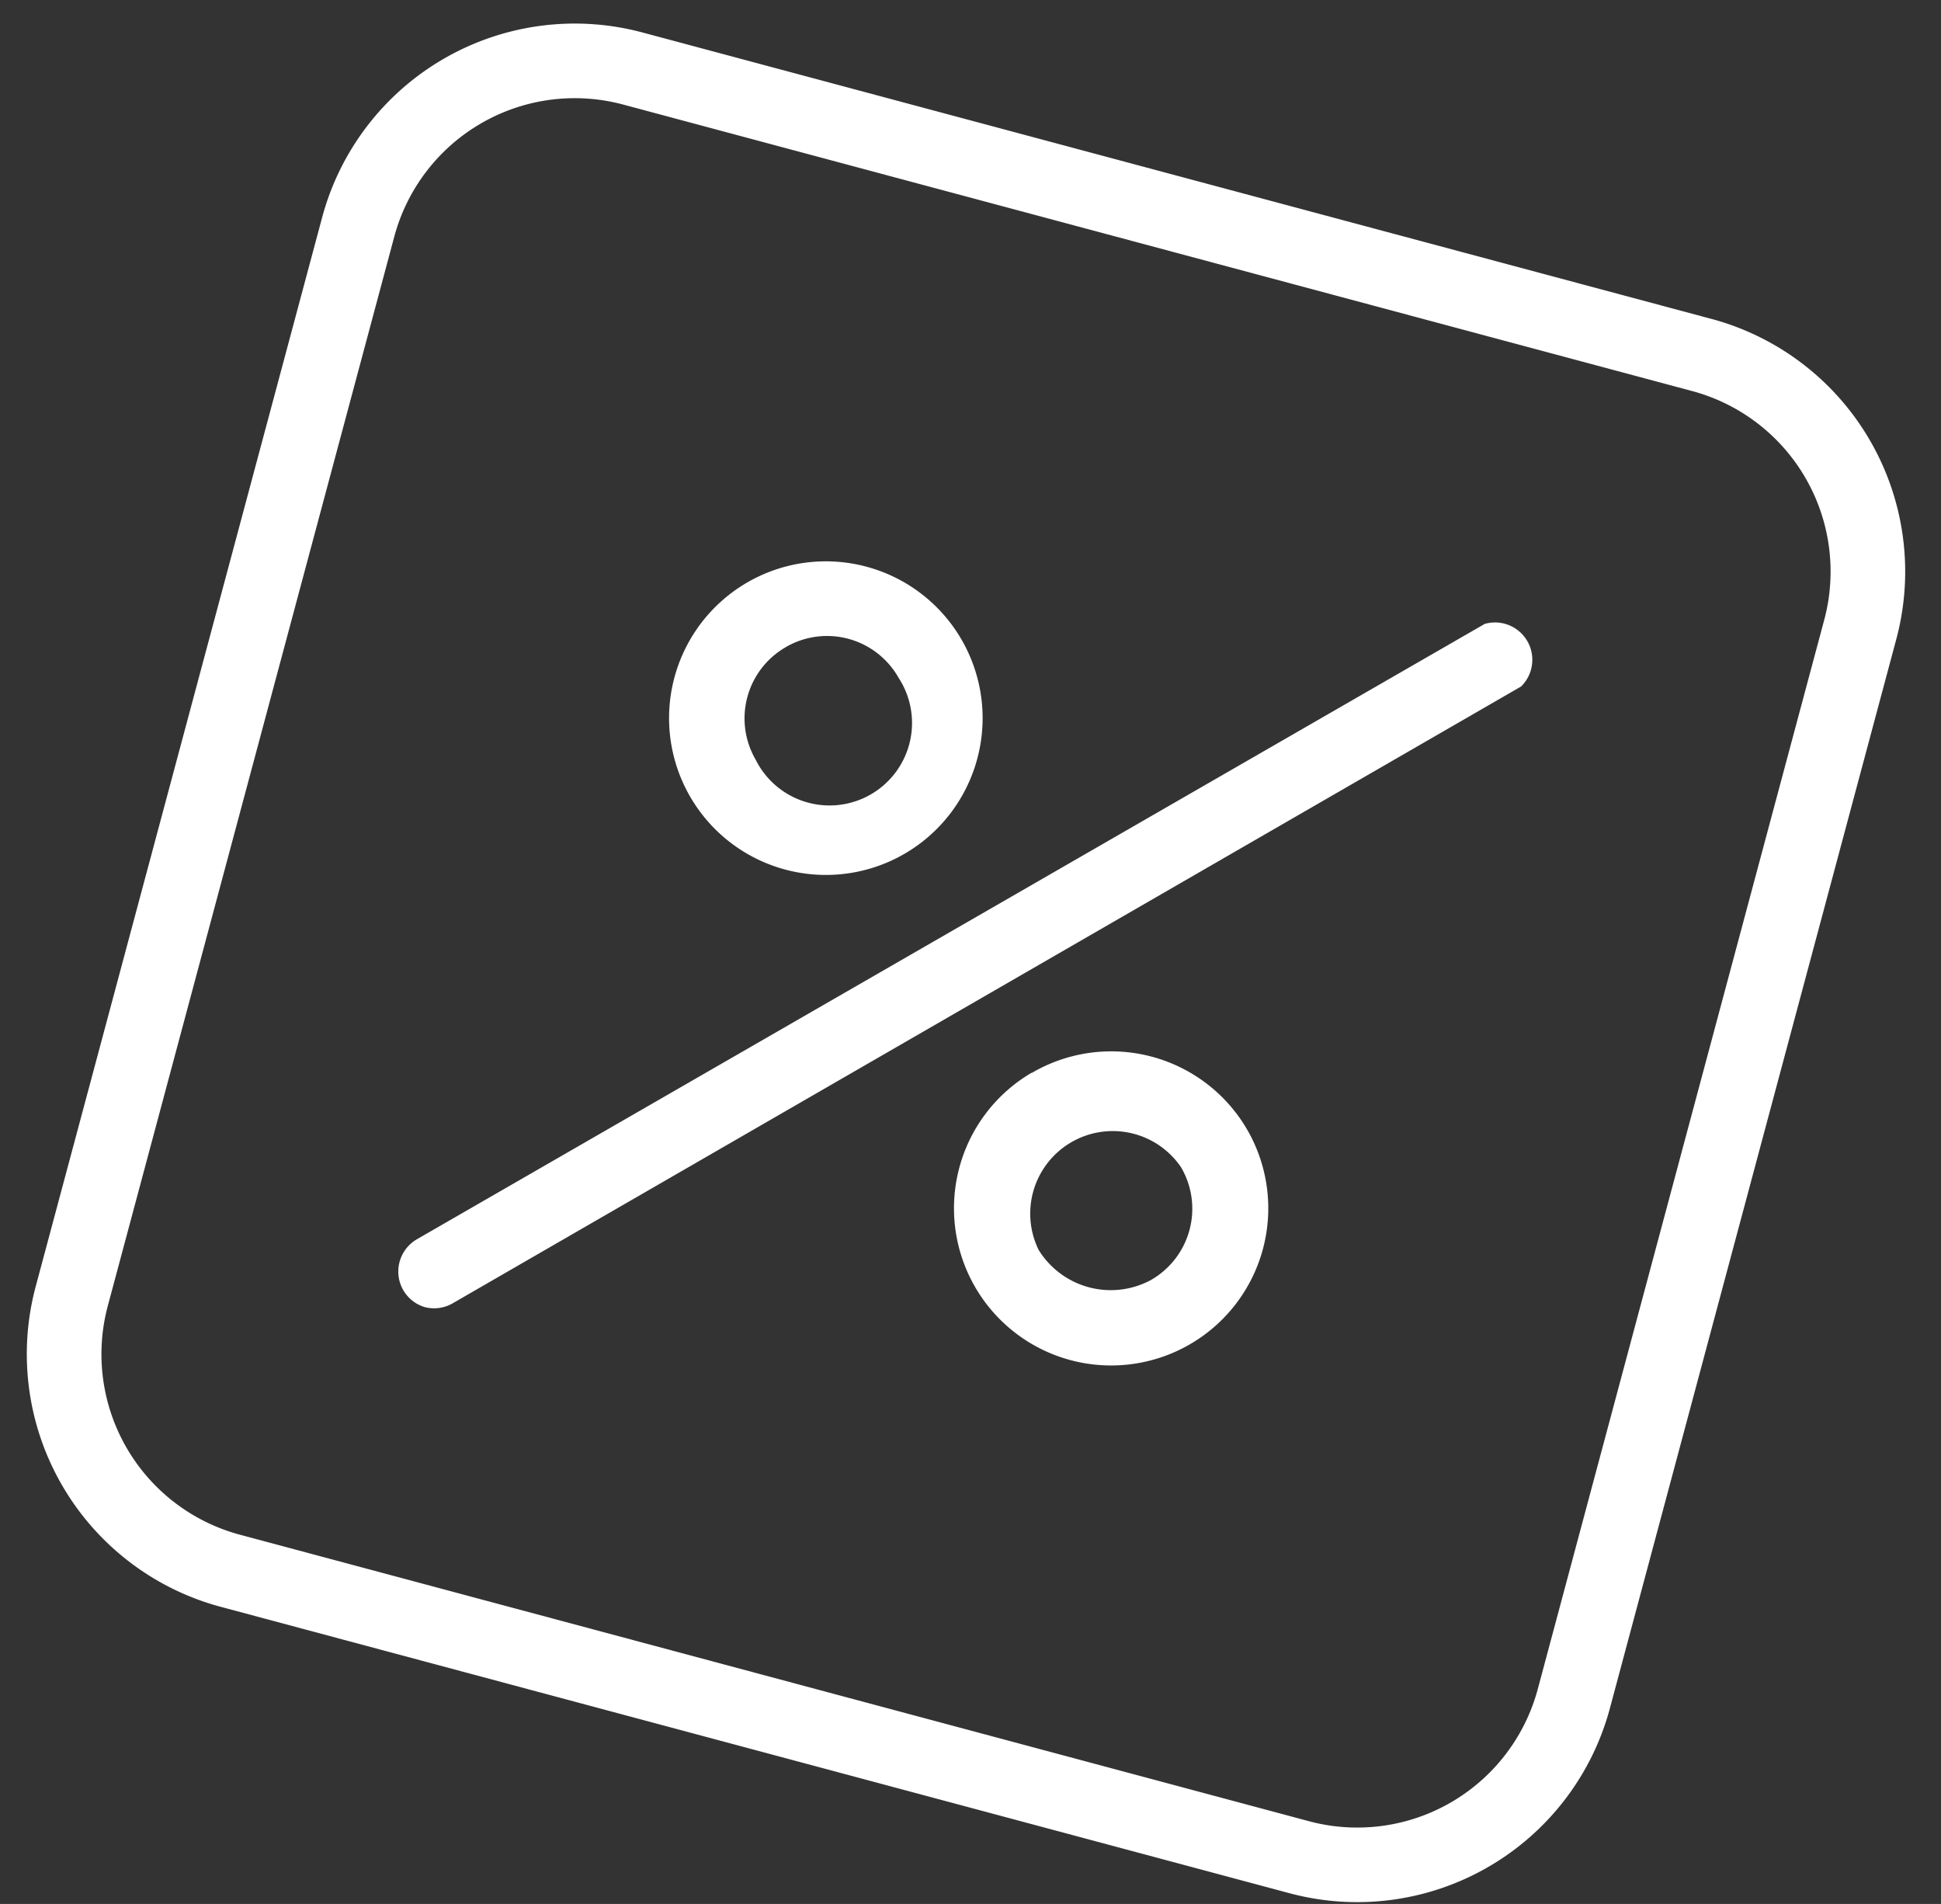
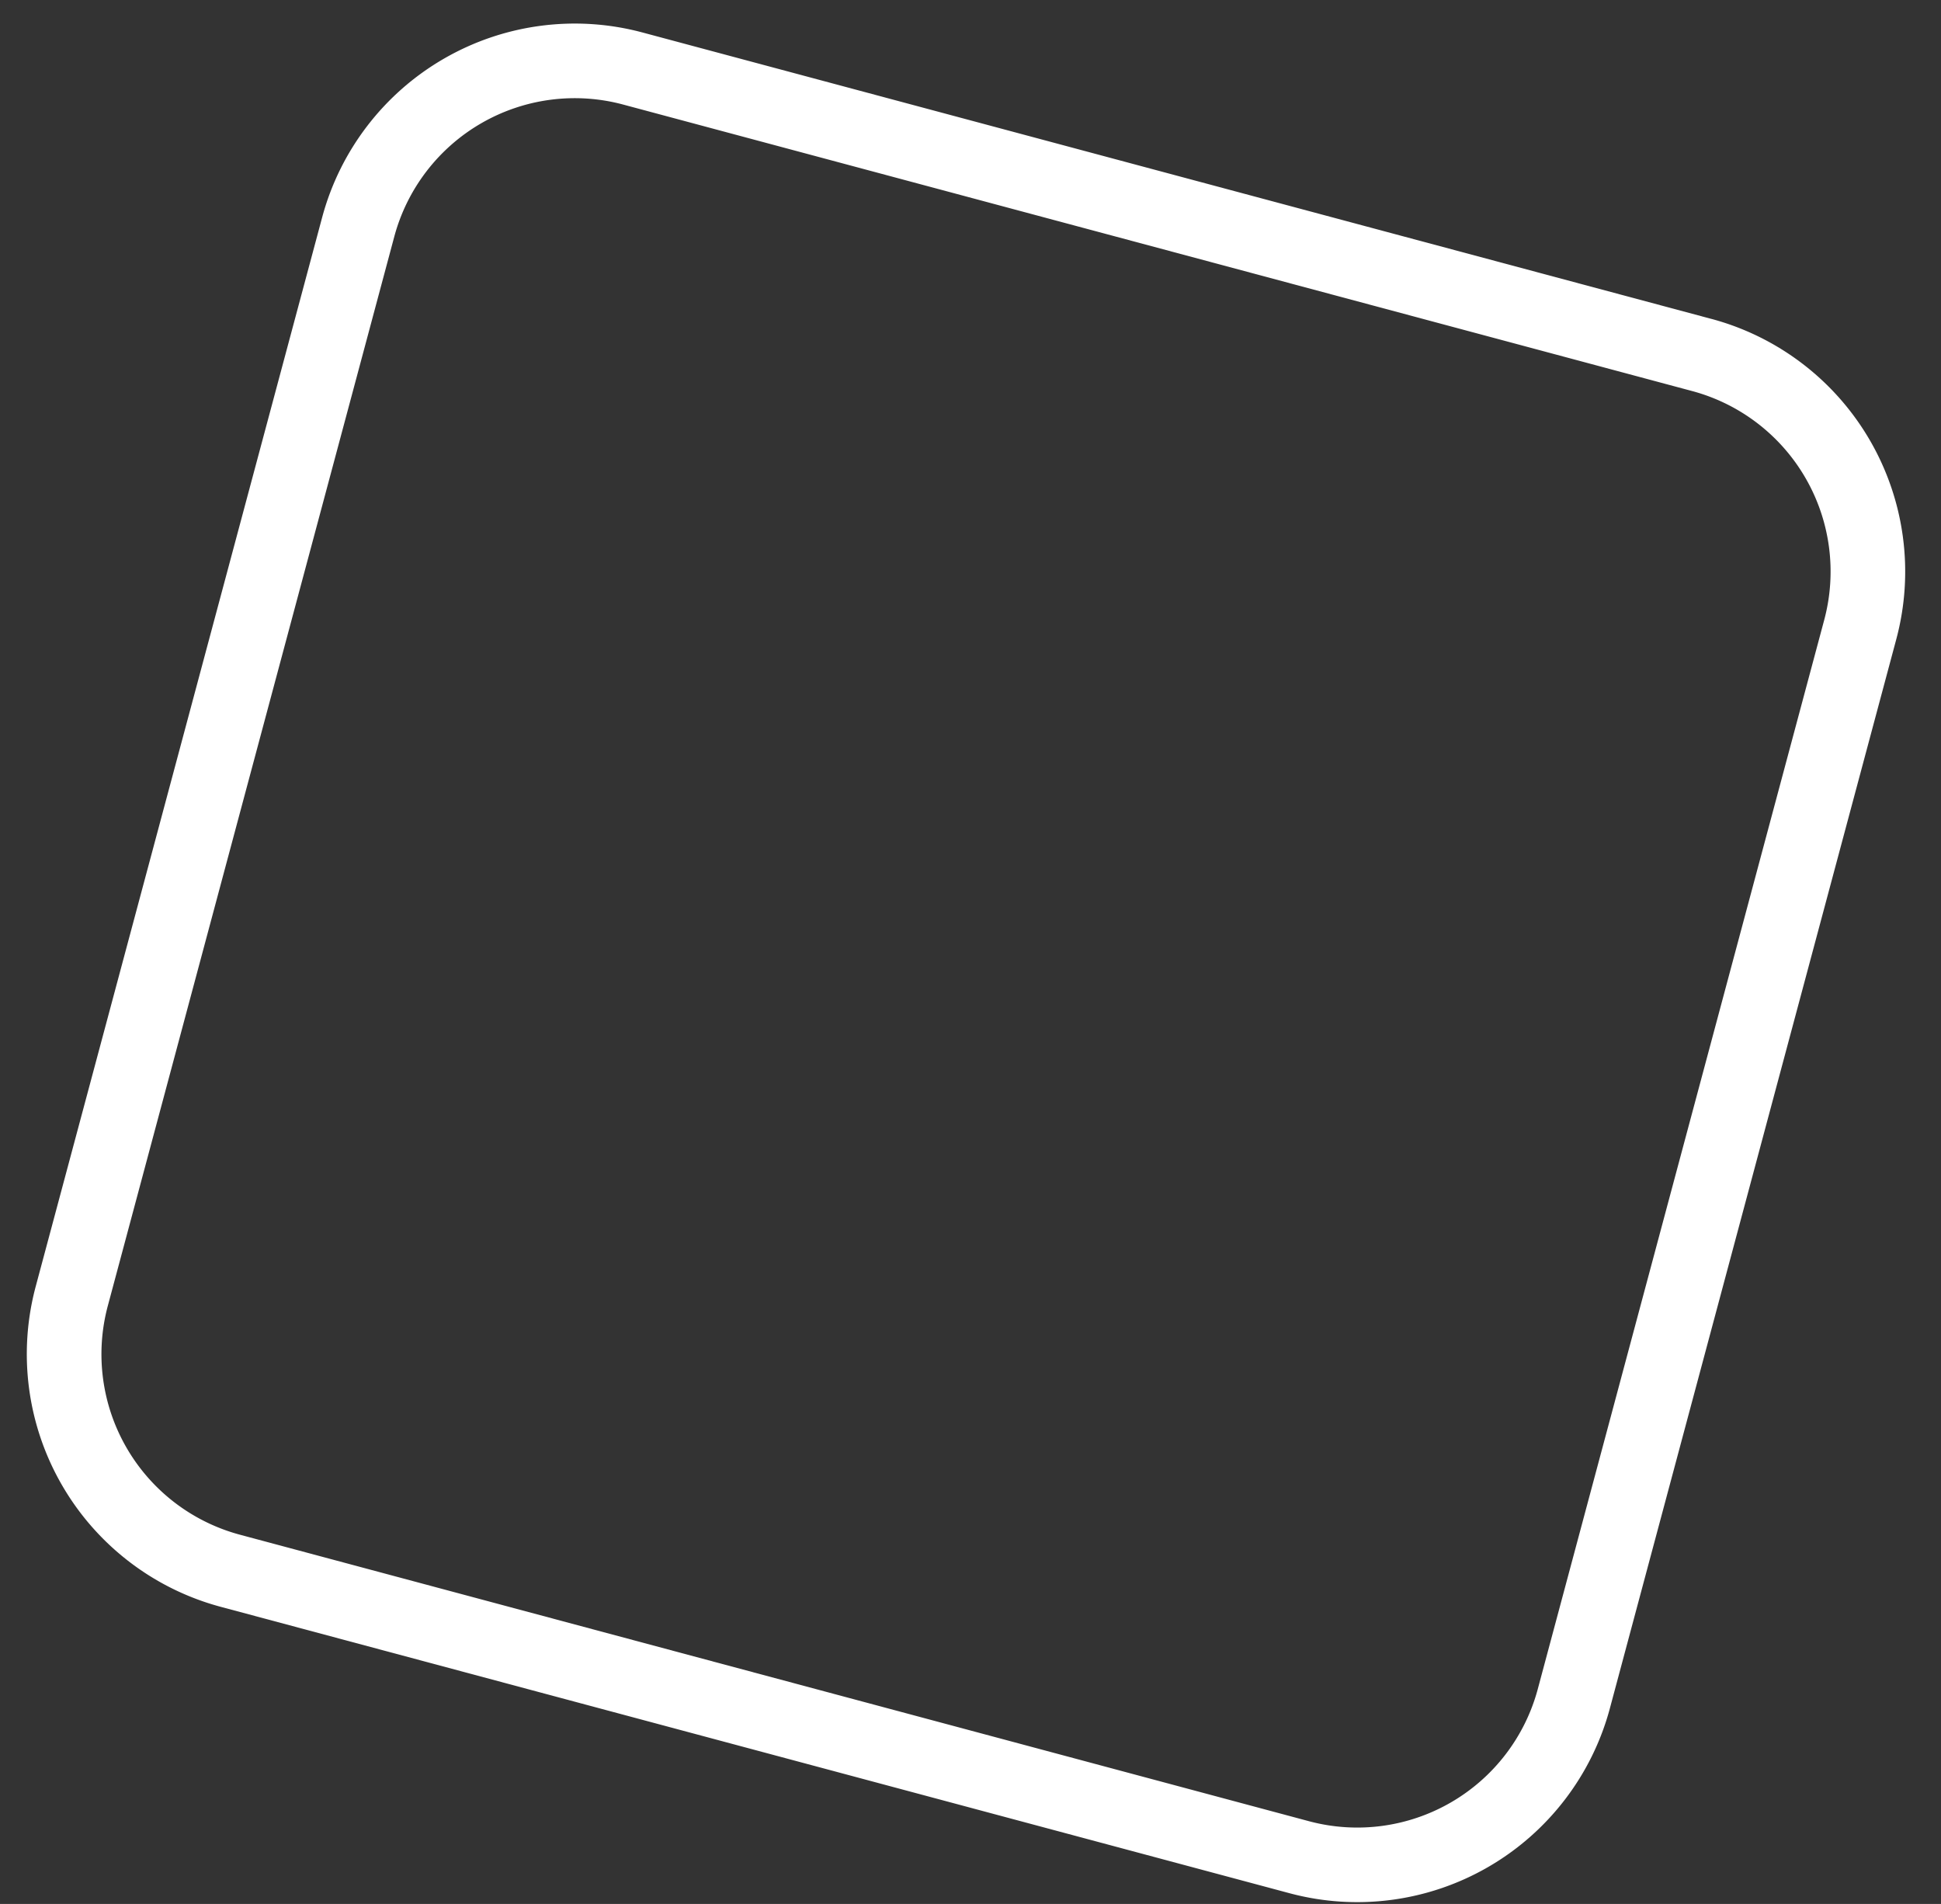
<svg xmlns="http://www.w3.org/2000/svg" height="51" width="52">
  <rect width="100%" height="100%" fill="#333333" stroke="none" />
  <g fill="#fff" fill-rule="evenodd">
-     <path d="M39.78 16.71L11.168 33.196a1 1 0 0 0-.365 1.362 1 1 0 0 0 .572.454.997.997 0 0 0 .751-.1L40.75 18.389a1 1 0 0 0-.97-1.678m-18.703 6.594l-.005-.002h-.005zm-.036-5.964l.01-.007a2.2 2.2 0 0 1 3.008.797l.005.011a2.21 2.21 0 1 1-3.82 2.206 2.2 2.2 0 0 1 .797-3.007m.03 5.961a4.198 4.198 0 0 0 5.118-3.007 4.2 4.2 0 1 0-5.118 3.007m9.777 10.977l-.01.006a2.27 2.27 0 0 1-3.014-.807 2.211 2.211 0 0 1 3.82-2.206 2.2 2.2 0 0 1-.796 3.007m-3.16-5.566l-.044.027-.01-.003a4.21 4.21 0 1 0 5.796 1.553 4.211 4.211 0 0 0-5.742-1.577" />
    <path d="M41.196 45.25a5.006 5.006 0 0 1-6.124 3.535l-28.65-7.677a5.006 5.006 0 0 1-3.535-6.124l7.677-28.649a5.006 5.006 0 0 1 6.124-3.536l28.649 7.677a5.006 5.006 0 0 1 3.536 6.124zm4.659-36.706L17.205.868a7.008 7.008 0 0 0-8.573 4.95L.955 34.466a7.008 7.008 0 0 0 4.95 8.573l28.65 7.676a7.008 7.008 0 0 0 8.573-4.95l7.676-28.649a7.008 7.008 0 0 0-4.95-8.573z" />
  </g>
</svg>